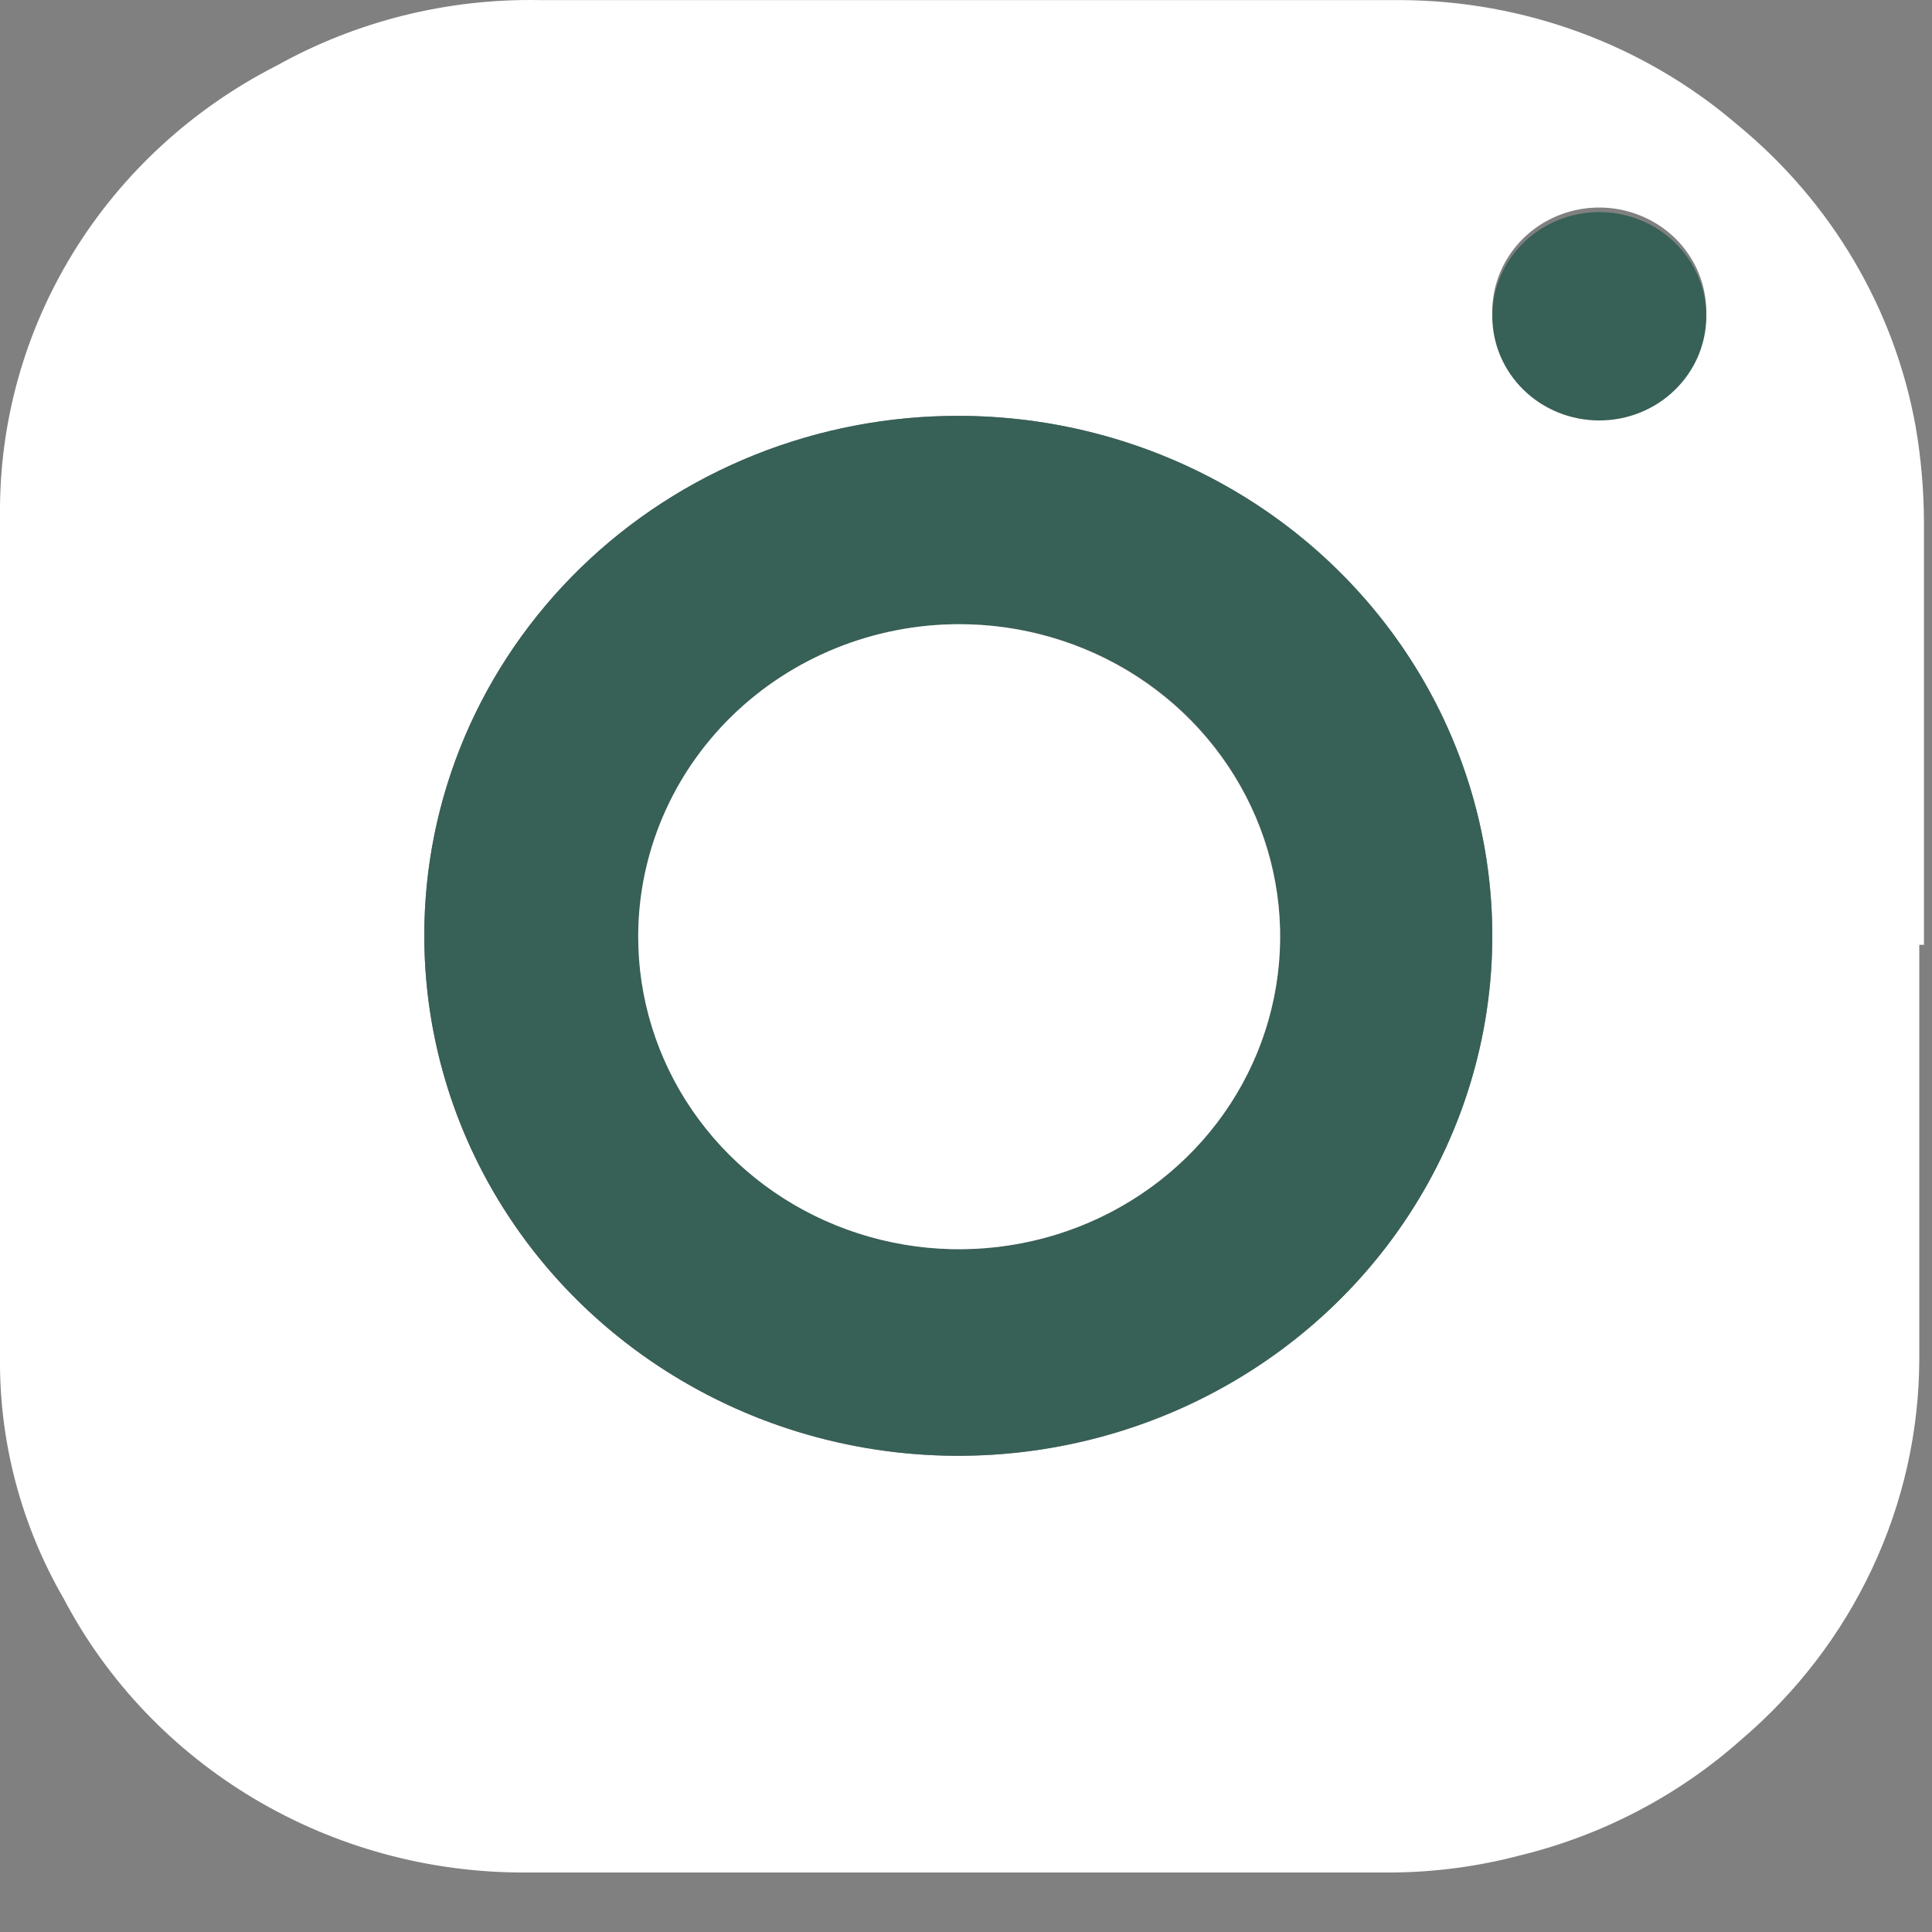
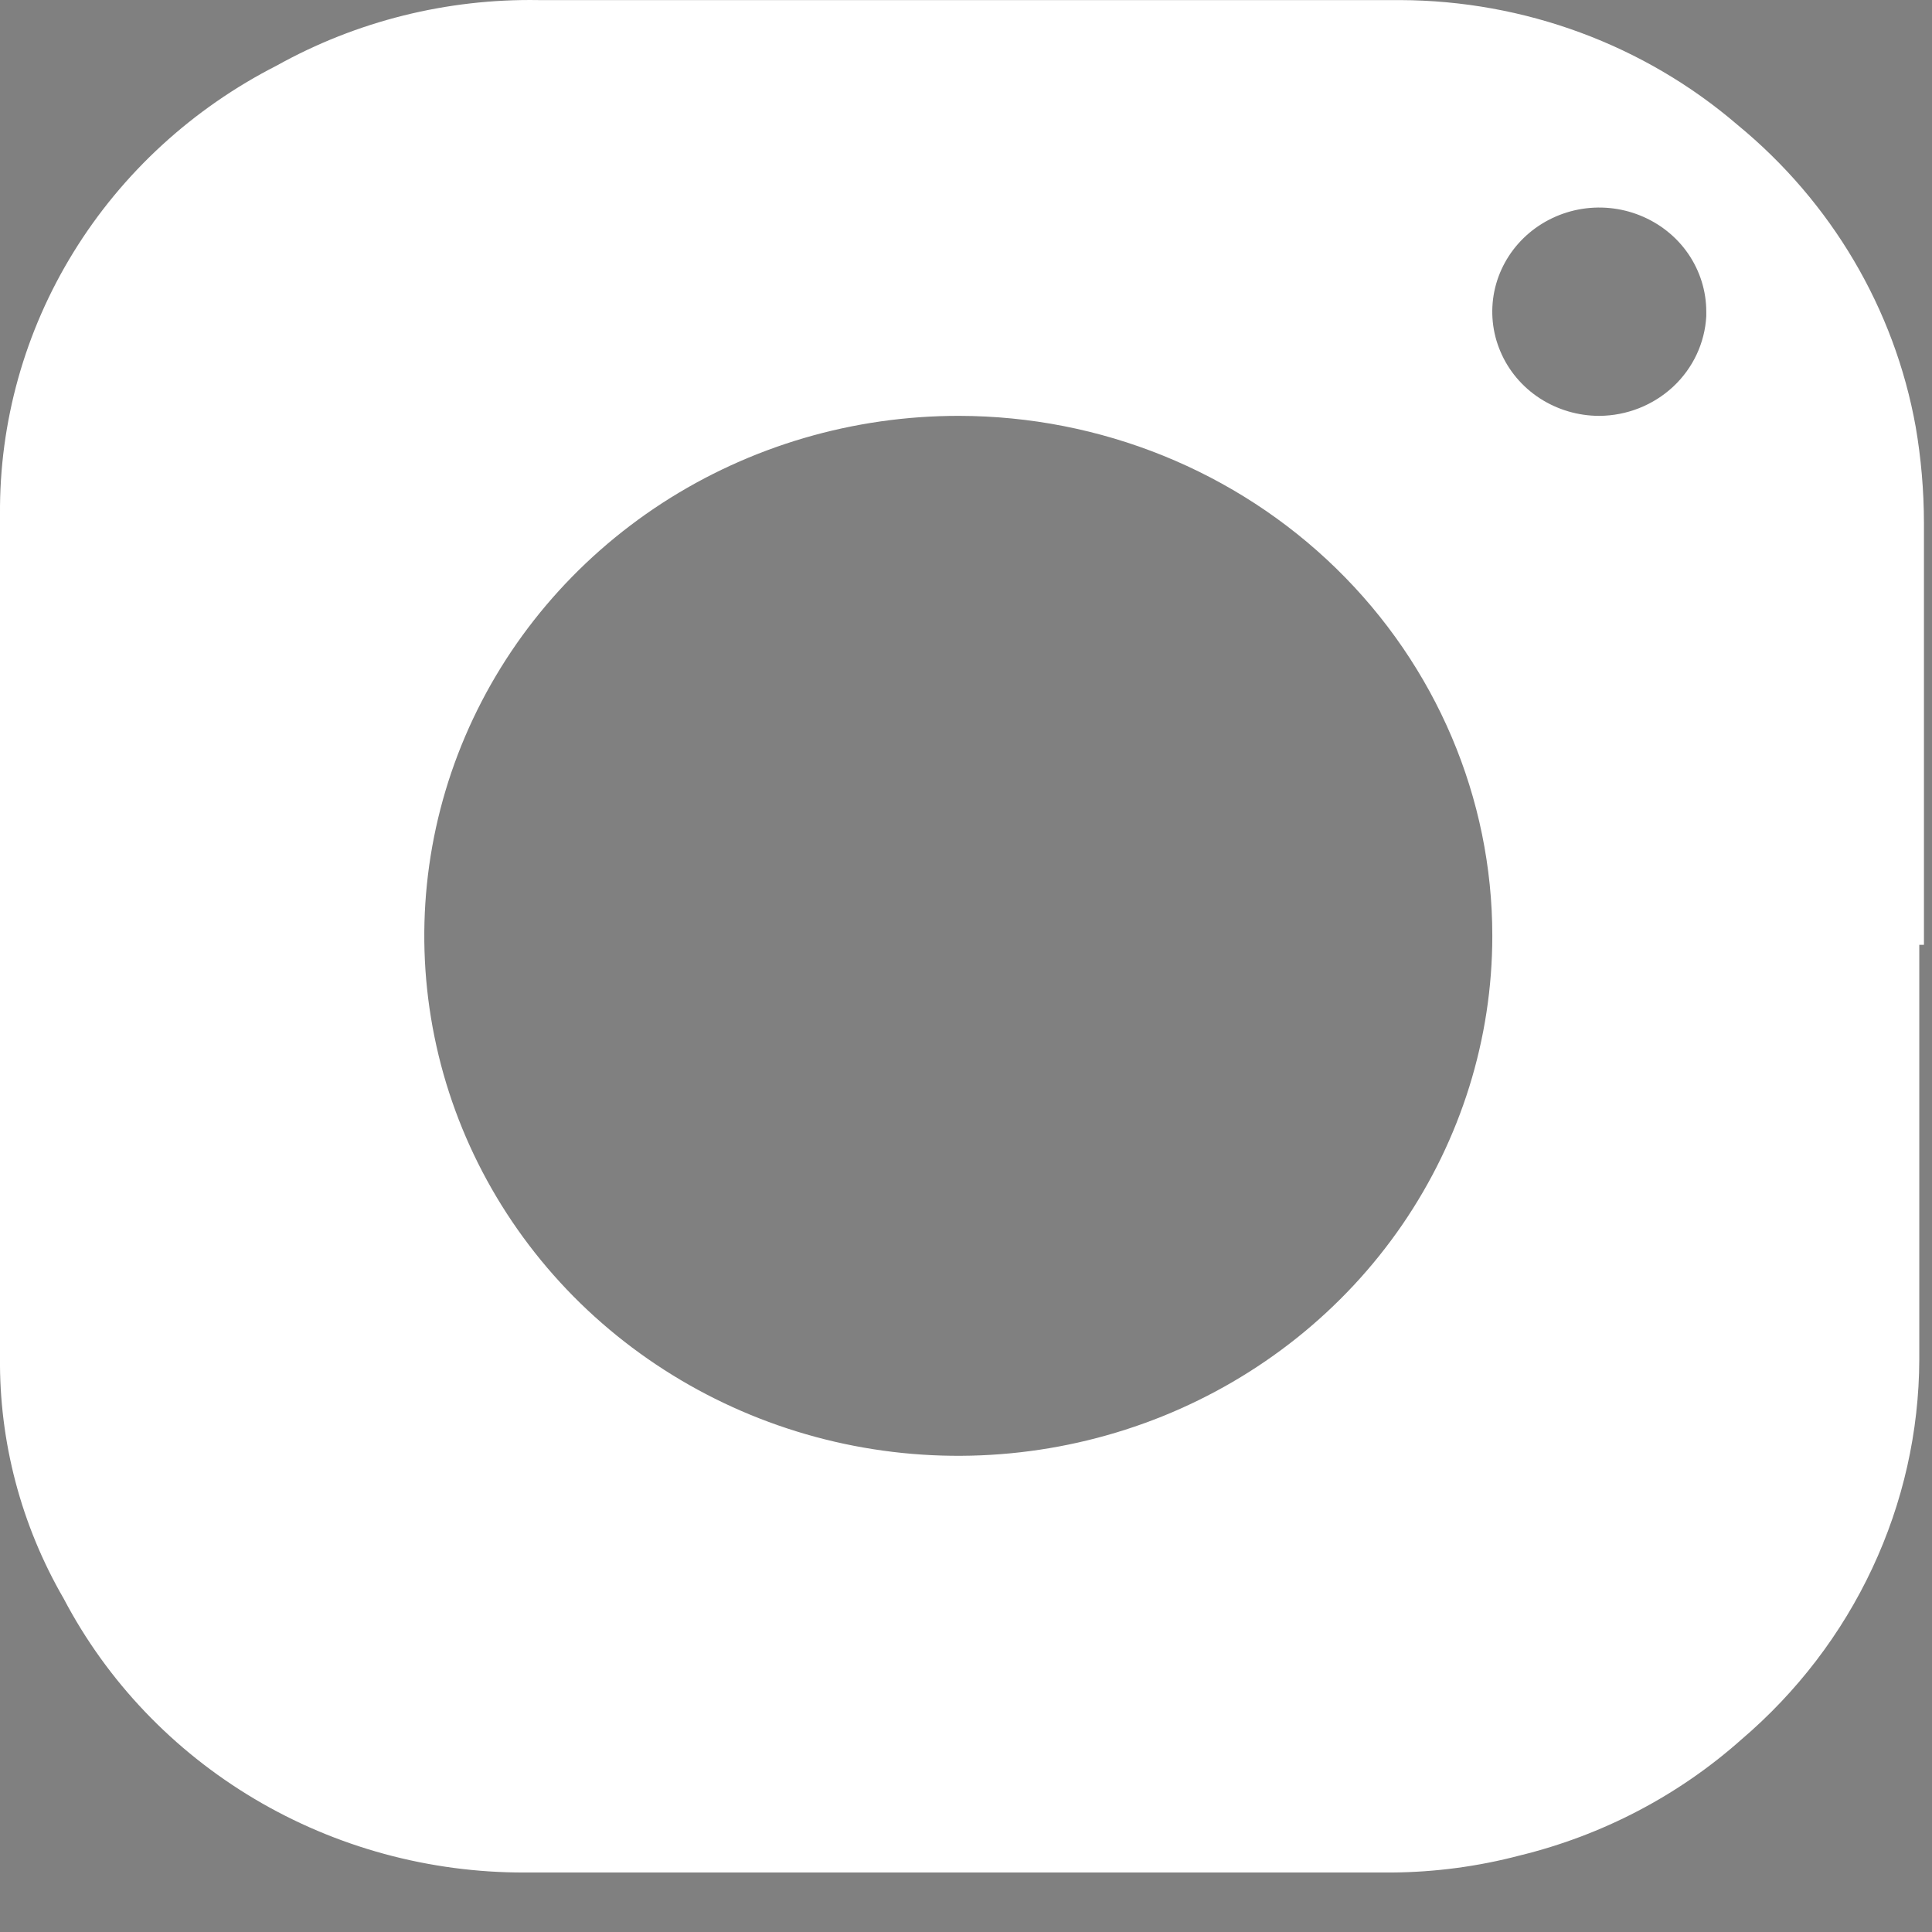
<svg xmlns="http://www.w3.org/2000/svg" width="24" height="24" viewBox="0 0 24 24" fill="none">
  <rect x="0" y="0" width="24" height="24" fill="#808080" stroke="none" />
  <path d="M23.842 11.737C23.842 13.455 23.842 15.173 23.842 16.891C23.839 17.785 23.64 18.668 23.258 19.482C22.877 20.296 22.322 21.021 21.631 21.61C20.851 22.304 19.906 22.799 18.881 23.049C18.362 23.186 17.827 23.257 17.289 23.261C13.703 23.261 10.105 23.261 6.519 23.261C5.335 23.264 4.173 22.948 3.162 22.347C2.151 21.746 1.33 20.885 0.791 19.858C0.261 18.943 -0.011 17.908 0 16.858C0 13.377 0 9.885 0 6.393C-0.009 5.246 0.306 4.117 0.913 3.133C1.519 2.149 2.393 1.347 3.437 0.815C4.427 0.263 5.551 -0.018 6.691 0.001C10.254 0.001 13.829 0.001 17.392 0.001C18.937 0.006 20.427 0.557 21.585 1.552C22.751 2.51 23.534 3.837 23.797 5.3C23.865 5.694 23.899 6.094 23.9 6.494C23.9 8.245 23.9 9.997 23.9 11.737H23.842ZM11.916 5.166C10.603 5.164 9.319 5.541 8.227 6.249C7.135 6.958 6.283 7.966 5.779 9.146C5.275 10.326 5.142 11.625 5.397 12.879C5.651 14.132 6.282 15.284 7.209 16.189C8.137 17.093 9.319 17.71 10.606 17.96C11.893 18.21 13.227 18.082 14.44 17.594C15.653 17.105 16.69 16.277 17.419 15.215C18.148 14.152 18.538 12.903 18.538 11.625C18.538 9.914 17.84 8.273 16.599 7.062C15.357 5.851 13.673 5.169 11.916 5.166V5.166ZM21.196 3.872C21.196 3.616 21.118 3.366 20.972 3.153C20.826 2.94 20.618 2.775 20.375 2.677C20.133 2.579 19.865 2.553 19.607 2.603C19.35 2.653 19.113 2.776 18.927 2.957C18.741 3.138 18.615 3.368 18.563 3.619C18.512 3.871 18.538 4.131 18.639 4.367C18.739 4.604 18.91 4.806 19.128 4.948C19.347 5.09 19.604 5.166 19.867 5.166C20.209 5.164 20.537 5.034 20.784 4.804C21.031 4.574 21.178 4.26 21.196 3.928V3.872Z" fill="white" />
-   <path d="M11.916 5.166C13.227 5.168 14.508 5.549 15.598 6.26C16.687 6.971 17.536 7.981 18.036 9.161C18.536 10.341 18.666 11.64 18.409 12.892C18.152 14.144 17.519 15.294 16.591 16.196C15.662 17.099 14.48 17.713 13.194 17.961C11.908 18.209 10.574 18.081 9.363 17.592C8.152 17.102 7.116 16.275 6.388 15.213C5.659 14.151 5.271 12.902 5.271 11.625C5.269 10.775 5.44 9.934 5.773 9.149C6.107 8.364 6.597 7.651 7.214 7.051C7.832 6.45 8.565 5.975 9.372 5.651C10.178 5.328 11.043 5.163 11.916 5.166V5.166ZM11.916 7.754C11.127 7.754 10.355 7.982 9.699 8.409C9.043 8.836 8.532 9.443 8.231 10.153C7.93 10.863 7.851 11.644 8.006 12.398C8.161 13.151 8.542 13.843 9.1 14.386C9.659 14.928 10.371 15.297 11.145 15.445C11.919 15.594 12.721 15.516 13.449 15.22C14.178 14.925 14.8 14.425 15.236 13.785C15.673 13.145 15.905 12.393 15.903 11.625C15.903 11.115 15.799 10.61 15.598 10.139C15.396 9.667 15.102 9.24 14.73 8.88C14.358 8.52 13.918 8.236 13.432 8.042C12.947 7.849 12.428 7.751 11.904 7.754H11.916Z" fill="#376056" />
-   <path d="M21.196 3.929C21.196 4.272 21.056 4.601 20.806 4.844C20.557 5.087 20.219 5.223 19.867 5.223C19.514 5.223 19.176 5.087 18.927 4.844C18.678 4.601 18.538 4.272 18.538 3.929C18.538 3.586 18.678 3.256 18.927 3.014C19.176 2.771 19.514 2.635 19.867 2.635C20.219 2.635 20.557 2.771 20.806 3.014C21.056 3.256 21.196 3.586 21.196 3.929V3.929Z" fill="#376056" />
-   <path d="M11.904 7.754C12.693 7.752 13.466 7.978 14.123 8.403C14.781 8.829 15.293 9.436 15.597 10.146C15.9 10.855 15.98 11.637 15.826 12.391C15.673 13.145 15.293 13.838 14.735 14.381C14.176 14.925 13.465 15.295 12.69 15.444C11.916 15.594 11.113 15.516 10.384 15.221C9.655 14.926 9.033 14.426 8.595 13.786C8.158 13.146 7.926 12.394 7.928 11.625C7.931 10.599 8.351 9.616 9.096 8.891C9.841 8.166 10.851 7.757 11.904 7.754V7.754Z" fill="white" />
</svg>